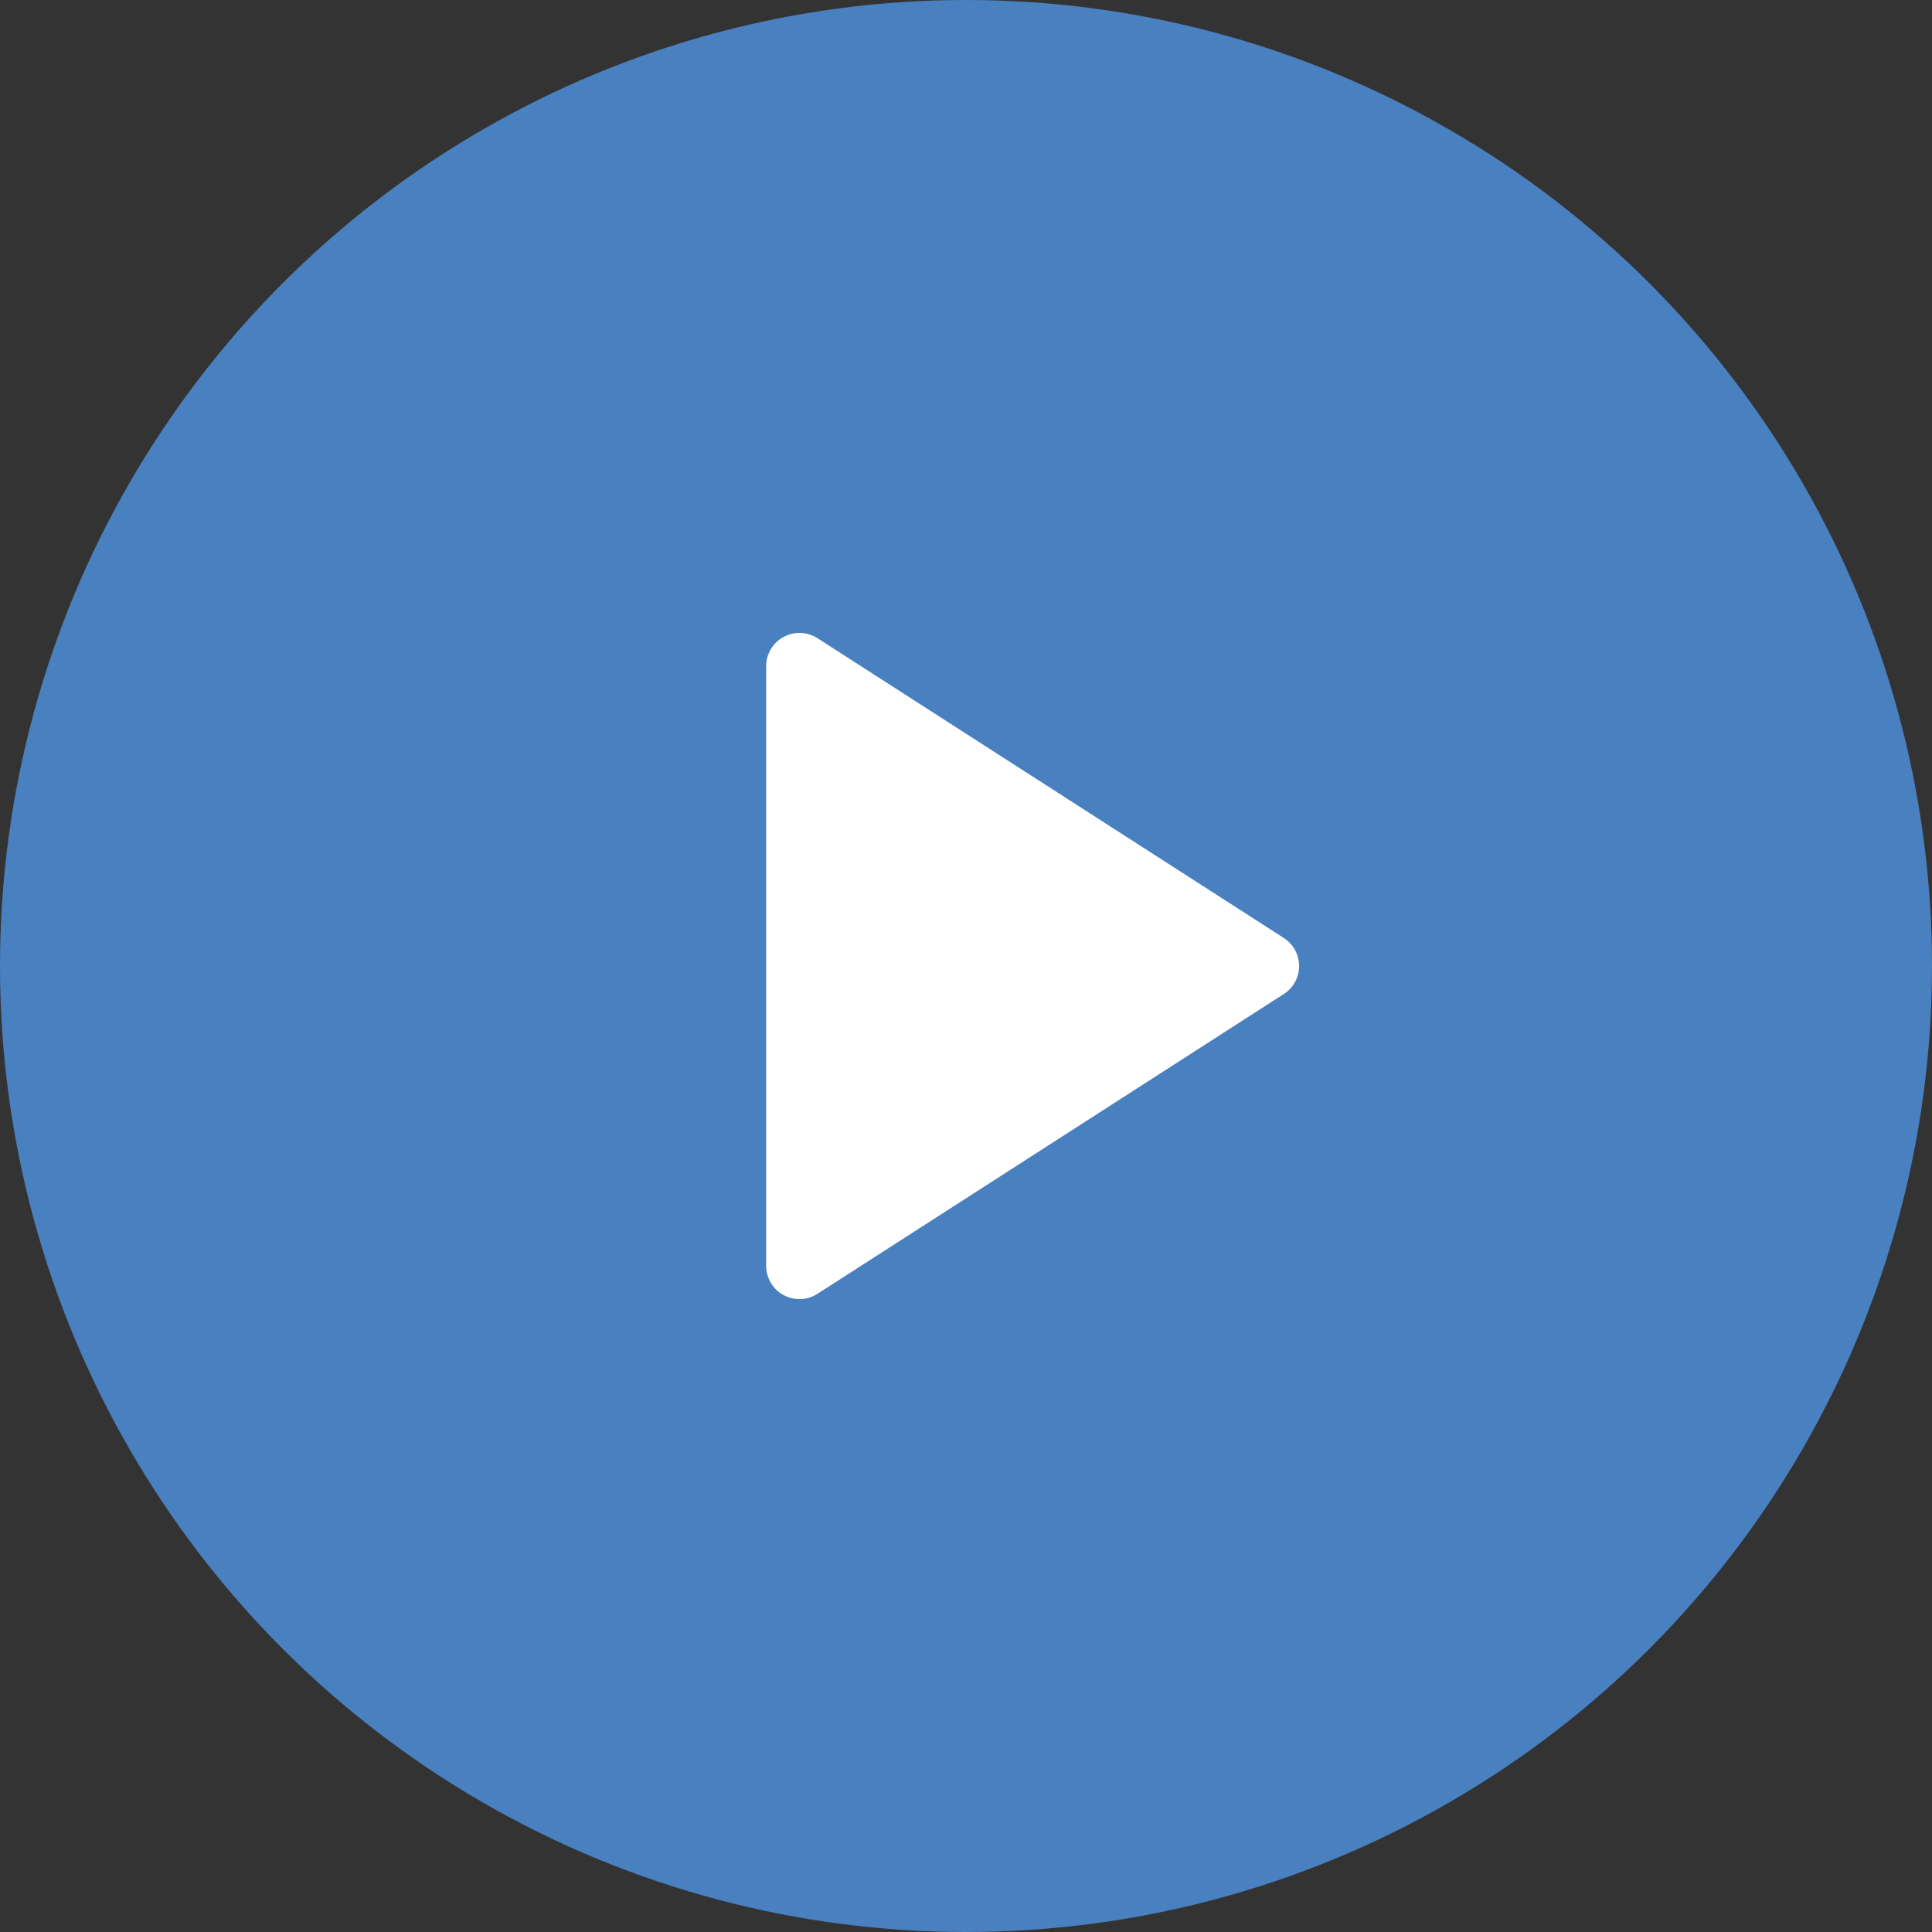
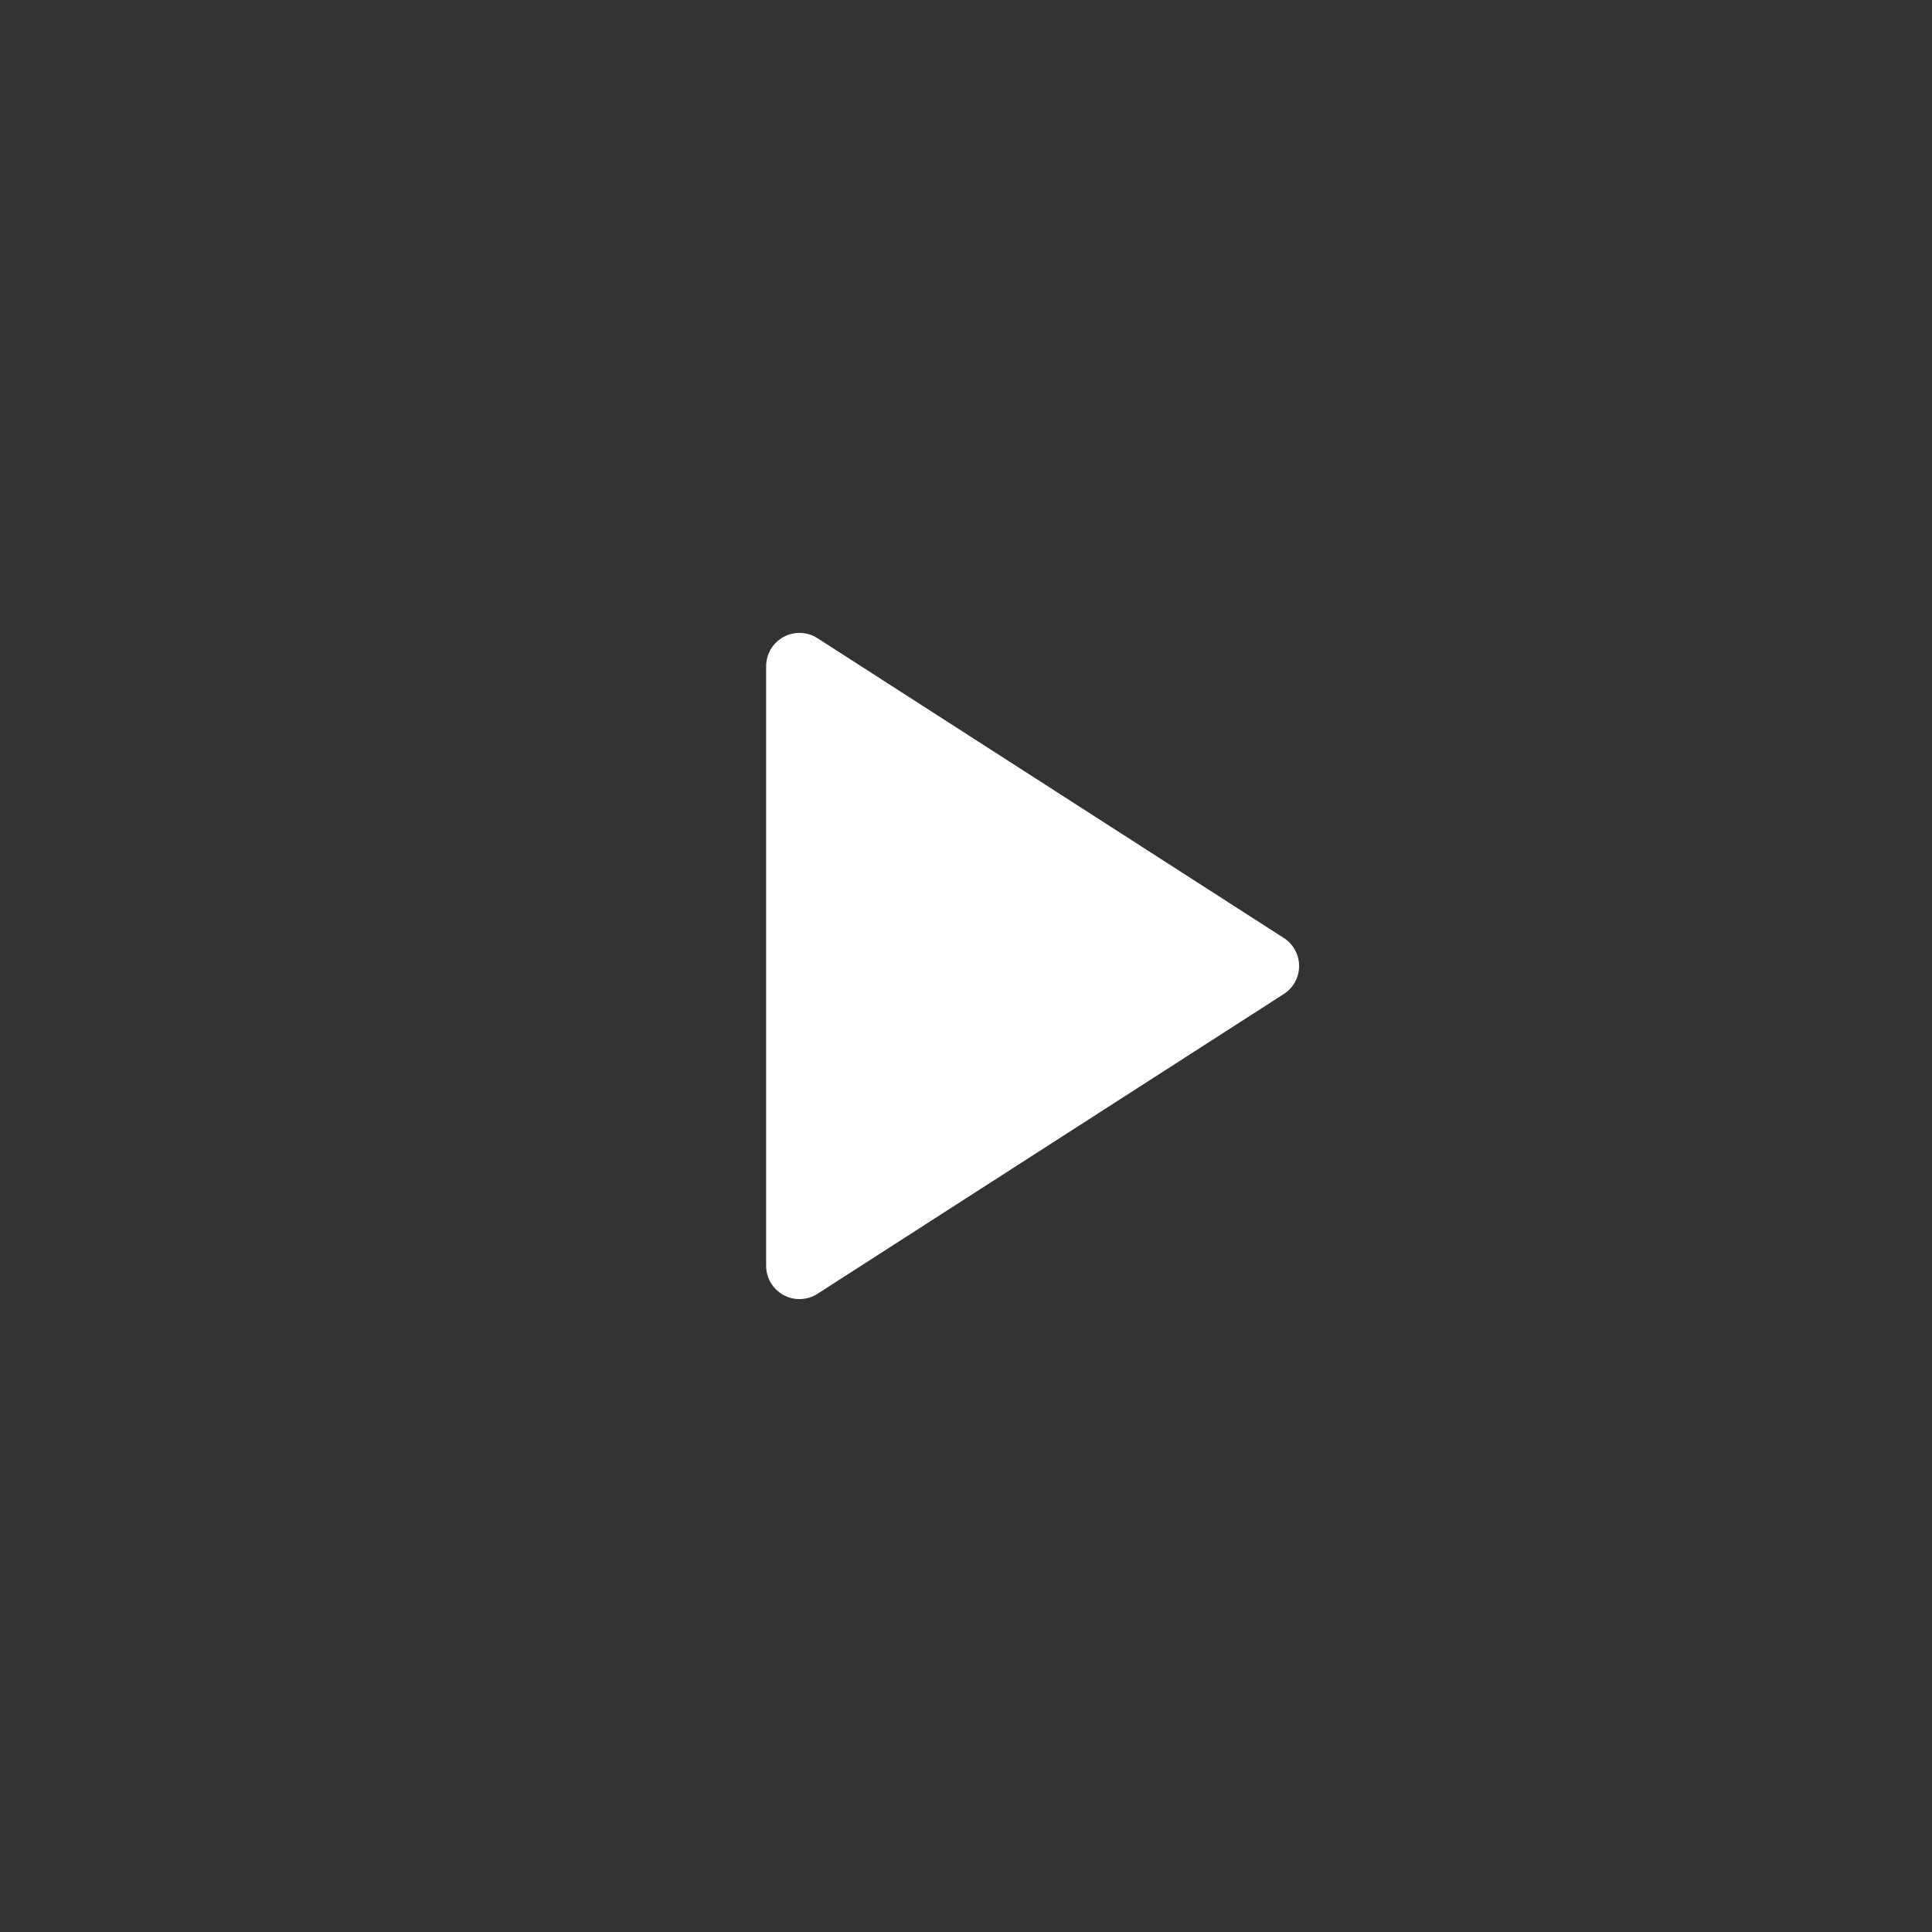
<svg xmlns="http://www.w3.org/2000/svg" width="58px" height="58px" viewBox="0 0 58 58" version="1.1">
  <rect x="0" y="0" width="58" height="58" fill="#333333" stroke="none" />
  <title>Group 5</title>
  <desc>Created with Sketch.</desc>
  <g id="main" stroke="none" stroke-width="1" fill="none" fill-rule="evenodd">
    <g id="mob-main-scroll" transform="translate(-132, -1638)">
      <g id="Group-2" transform="translate(0, 1291)">
        <g id="video" transform="translate(15, 286)">
          <g id="Group-5" transform="translate(117, 61)">
-             <circle id="Oval" fill="#4980C0" cx="29" cy="29" r="29" />
            <g id="play" transform="translate(24, 20)" fill="#FFFFFF" stroke="#FFFFFF" stroke-linecap="round" stroke-linejoin="round" stroke-width="2">
              <polygon id="Shape" points="0 0 14 9 0 18" />
            </g>
          </g>
        </g>
      </g>
    </g>
  </g>
</svg>